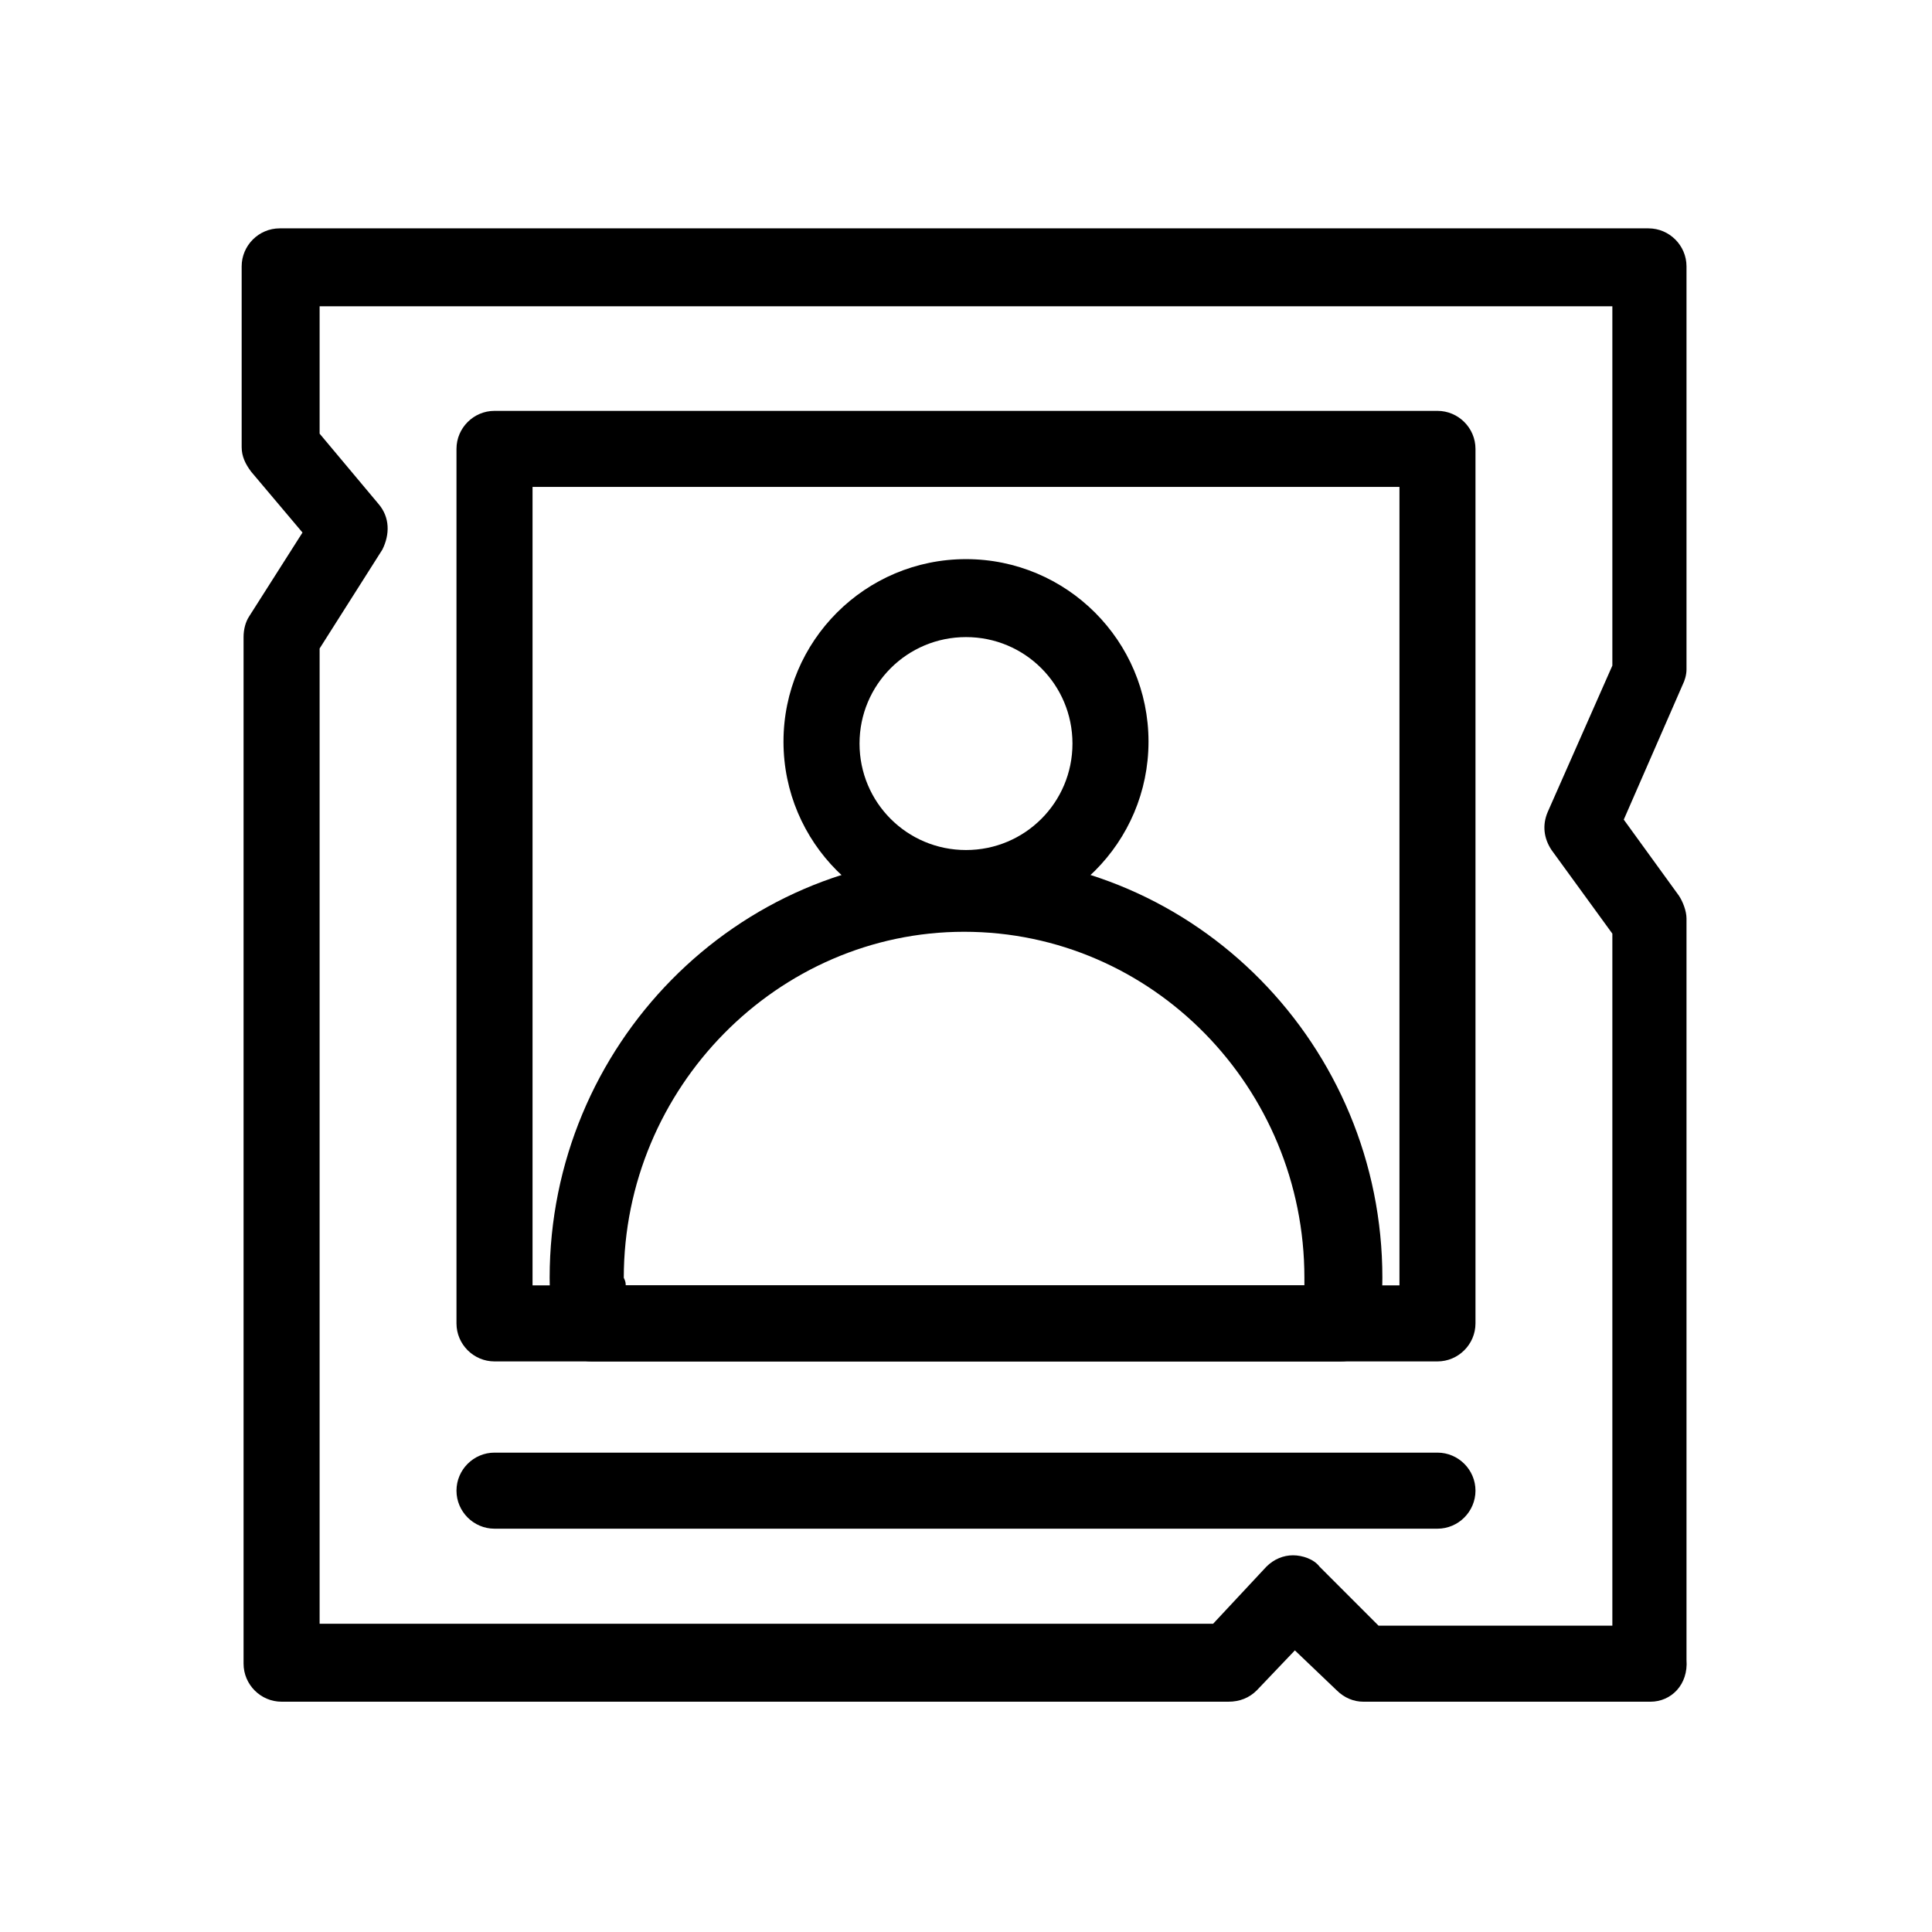
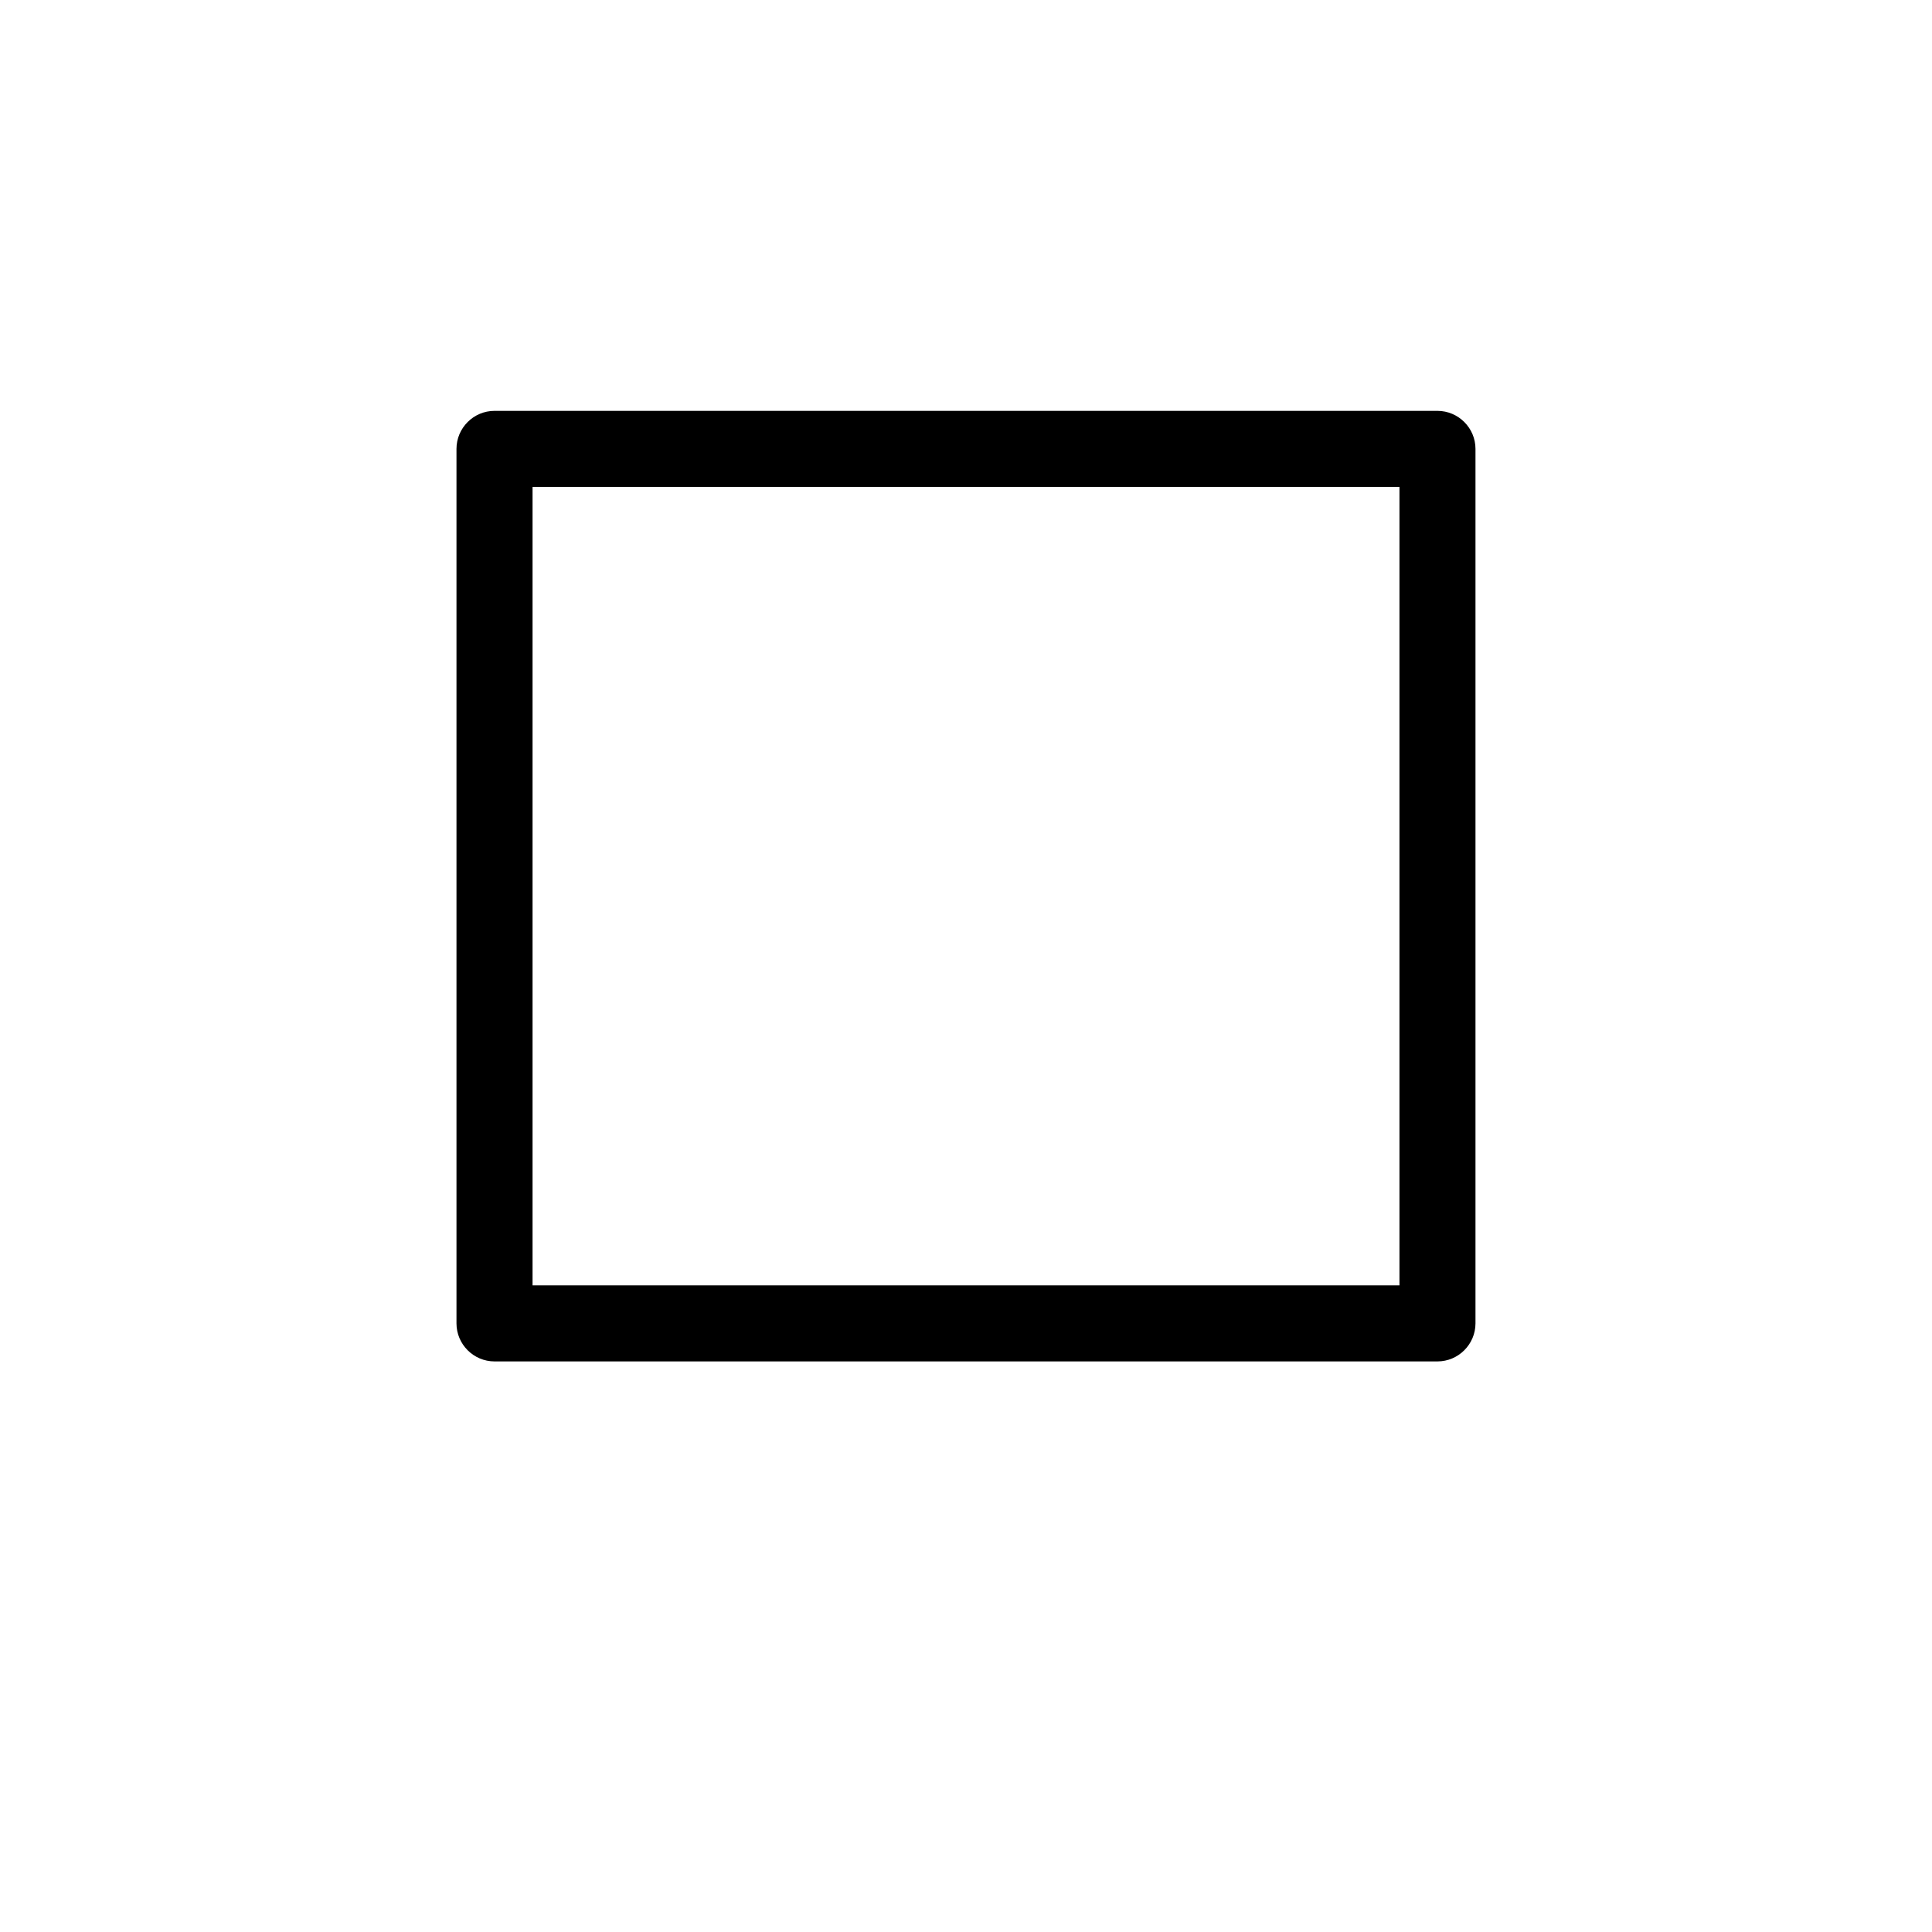
<svg xmlns="http://www.w3.org/2000/svg" fill="#000000" width="800px" height="800px" version="1.1" viewBox="144 144 512 512">
  <g>
-     <path d="m581.37 594.97h-76.078c-2.519 0-5.039-1.008-7.055-3.023l-11.082-10.578-10.078 10.578c-2.016 2.016-4.535 3.023-7.559 3.023h-250.89c-5.543 0-10.078-4.535-10.078-10.078v-272.05c0-2.016 0.504-4.031 1.512-5.543l14.105-22.168-13.602-16.121c-1.512-2.016-2.519-4.031-2.519-6.551v-47.863c0-5.543 4.535-10.078 10.078-10.078h362.74c5.543 0 10.078 4.535 10.078 10.078v106.81c0 1.512-0.504 3.023-1.008 4.031l-15.617 35.77 14.609 20.152c1.008 1.512 2.016 4.031 2.016 6.047v196.48c0.5 6.551-4.035 11.086-9.574 11.086zm-72.047-20.152h61.969v-183.39l-16.121-22.168c-2.016-3.023-2.519-6.551-1.008-10.078l17.129-38.793v-95.219h-342.59v33.754l15.617 18.641c3.023 3.527 3.023 8.062 1.008 12.09l-16.625 26.203v258.45h236.79l14.105-15.113c2.016-2.016 4.535-3.023 7.055-3.023 2.519 0 5.543 1.008 7.055 3.023z" />
    <path d="m524.94 504.79h-249.89c-5.543 0-10.078-4.535-10.078-10.078v-231.75c0-5.543 4.535-10.078 10.078-10.078h249.89c5.543 0 10.078 4.535 10.078 10.078v231.75c-0.004 5.547-4.539 10.078-10.082 10.078zm-239.81-20.152h229.74v-211.6l-229.74 0.004z" />
-     <path d="m524.94 549.12h-249.89c-5.543 0-10.078-4.535-10.078-10.078s4.535-10.078 10.078-10.078h249.89c5.543 0 10.078 4.535 10.078 10.078-0.004 5.547-4.539 10.078-10.082 10.078z" />
-     <path d="m499.25 504.79h-198.5c-5.039 0-9.574-4.031-10.078-9.07-0.504-4.535-1.008-8.566-1.008-13.098 0-61.465 49.375-111.85 110.34-111.85 60.961 0 110.34 50.383 110.34 111.85 0 4.535-0.504 8.566-1.008 13.098-0.504 5.547-5.039 9.07-10.074 9.07zm-189.43-20.152h179.86v-2.016c0-50.383-40.305-91.691-90.184-91.691-49.375 0-90.184 41.312-90.184 91.691 0.508 1.012 0.508 1.512 0.508 2.016z" />
-     <path d="m400 388.91c-26.703 0-48.367-21.664-48.367-48.367s21.664-48.367 48.367-48.367 48.367 21.664 48.367 48.367c-0.004 26.703-21.668 48.367-48.367 48.367zm0-76.074c-15.617 0-28.215 12.594-28.215 28.215 0 15.617 12.594 28.215 28.215 28.215 15.617 0 28.215-12.594 28.215-28.215-0.004-15.621-12.598-28.215-28.215-28.215z" />
  </g>
</svg>